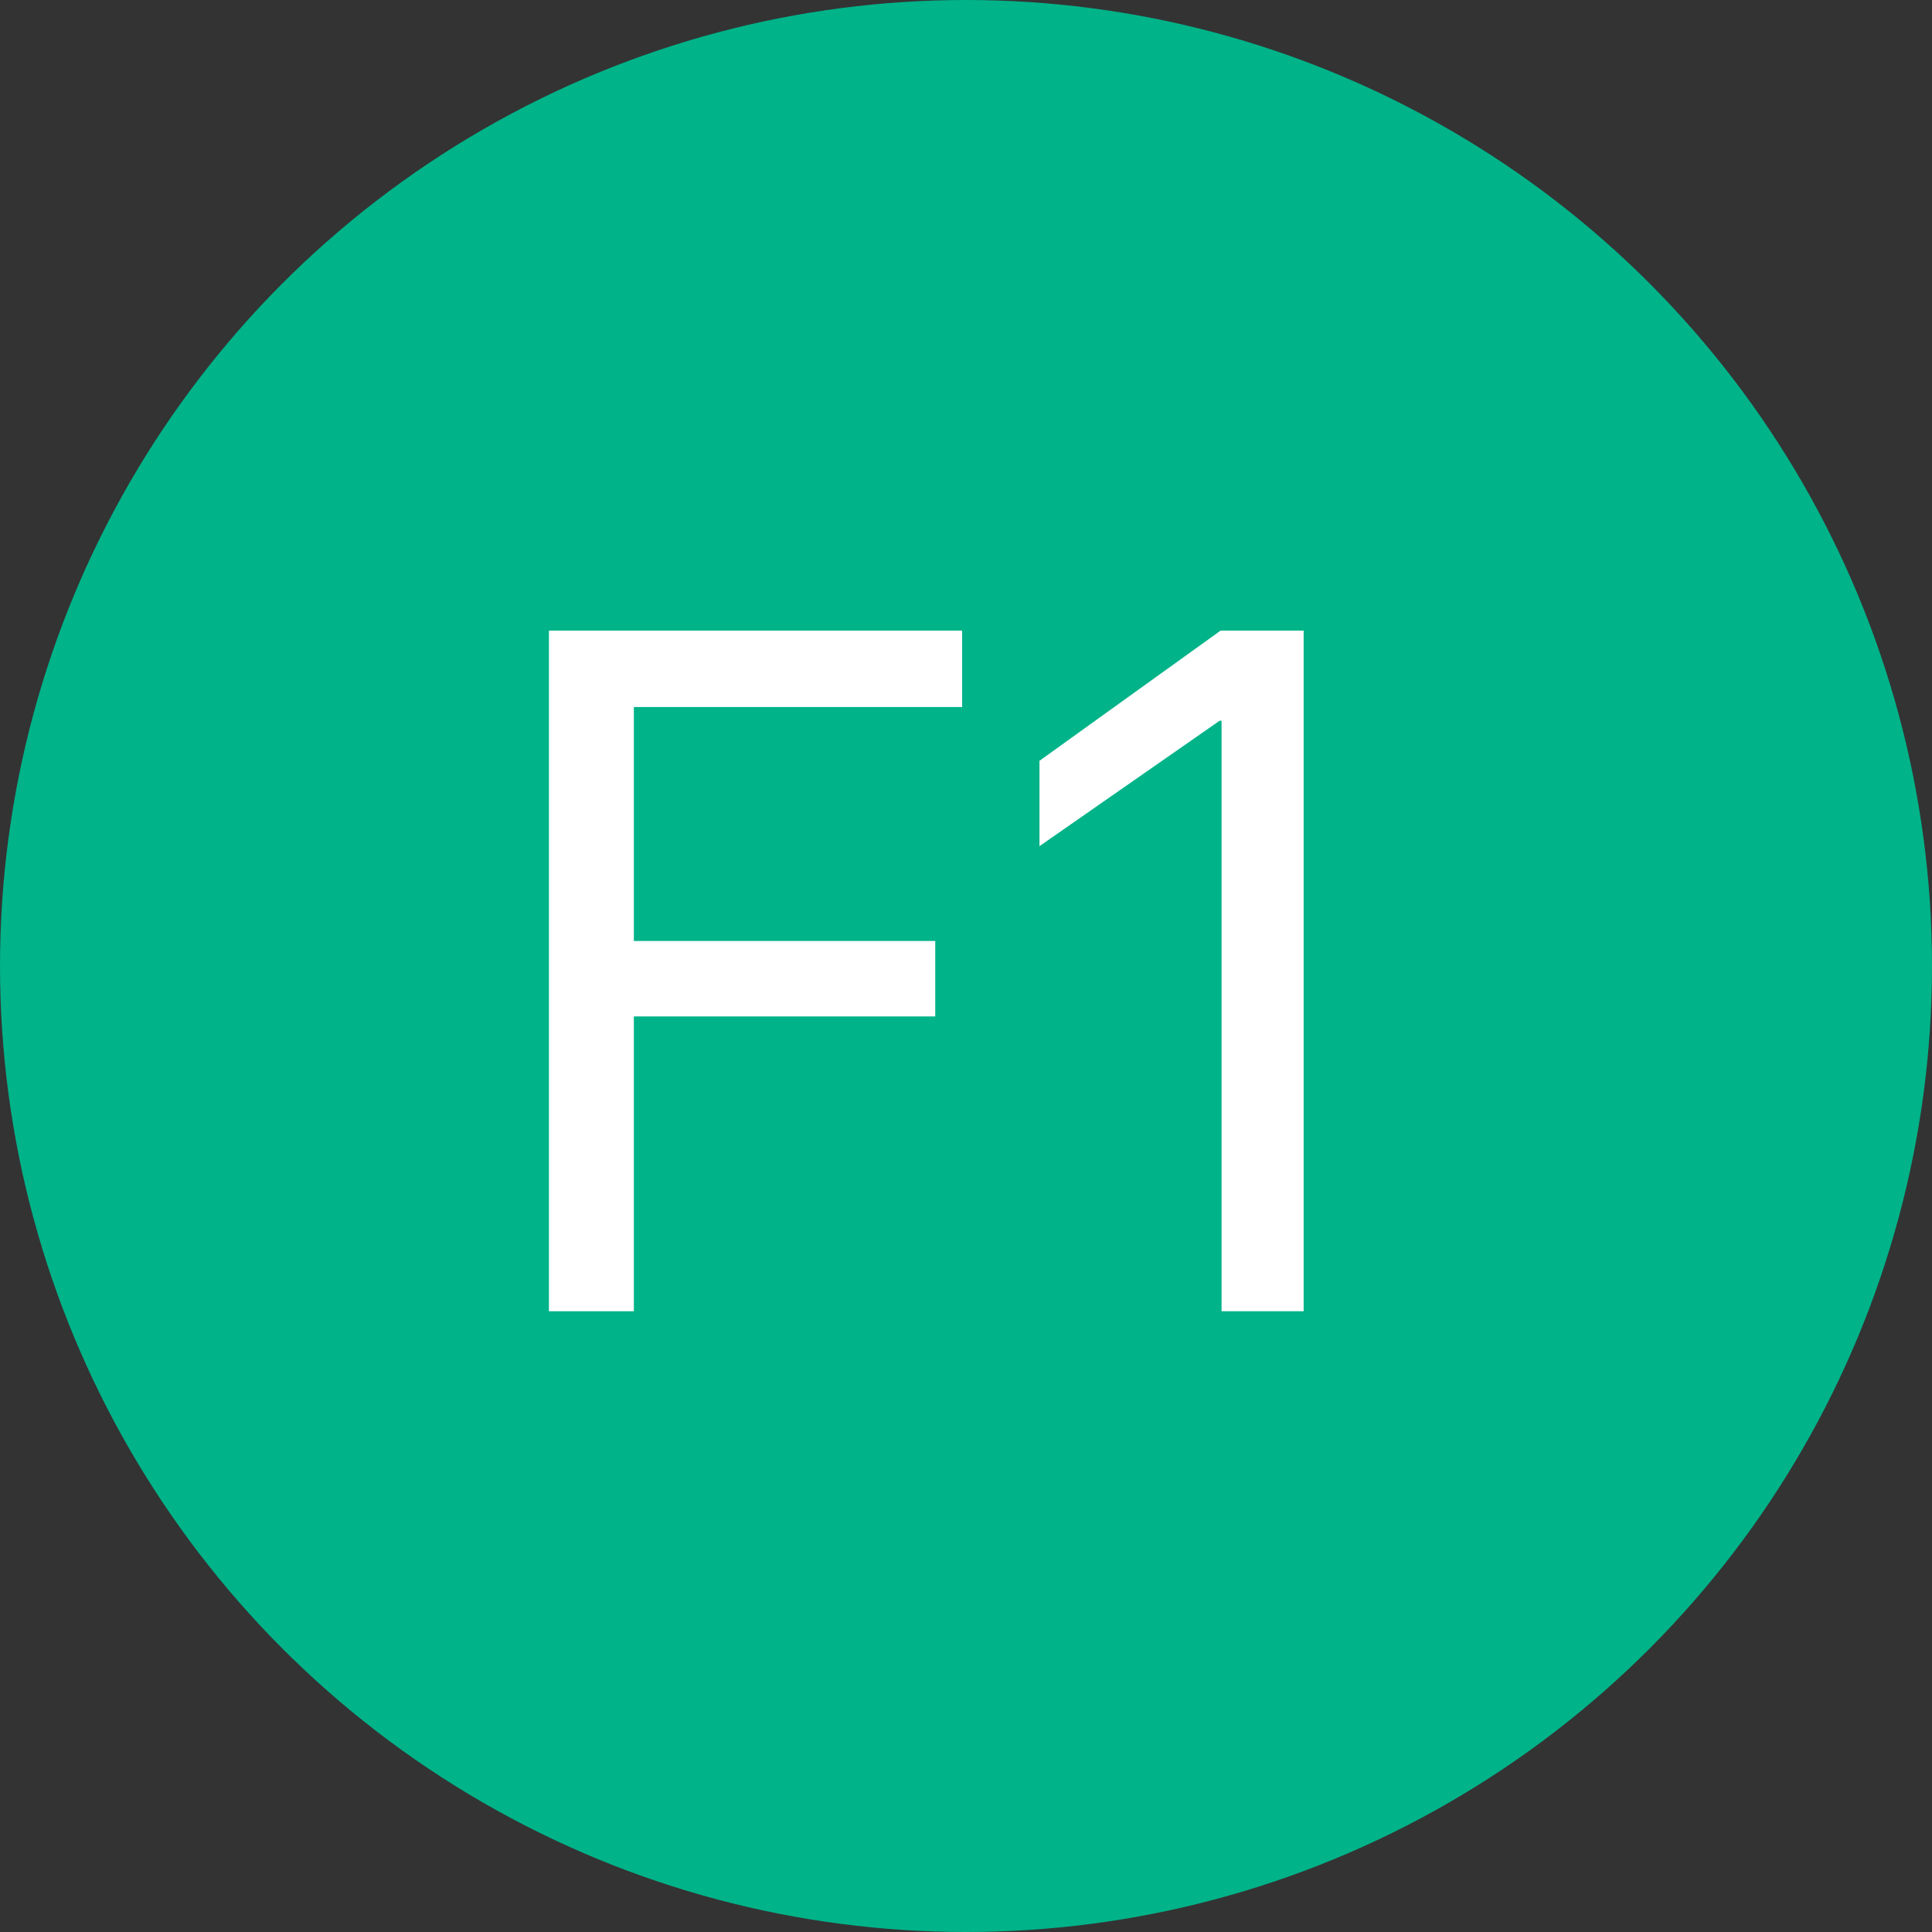
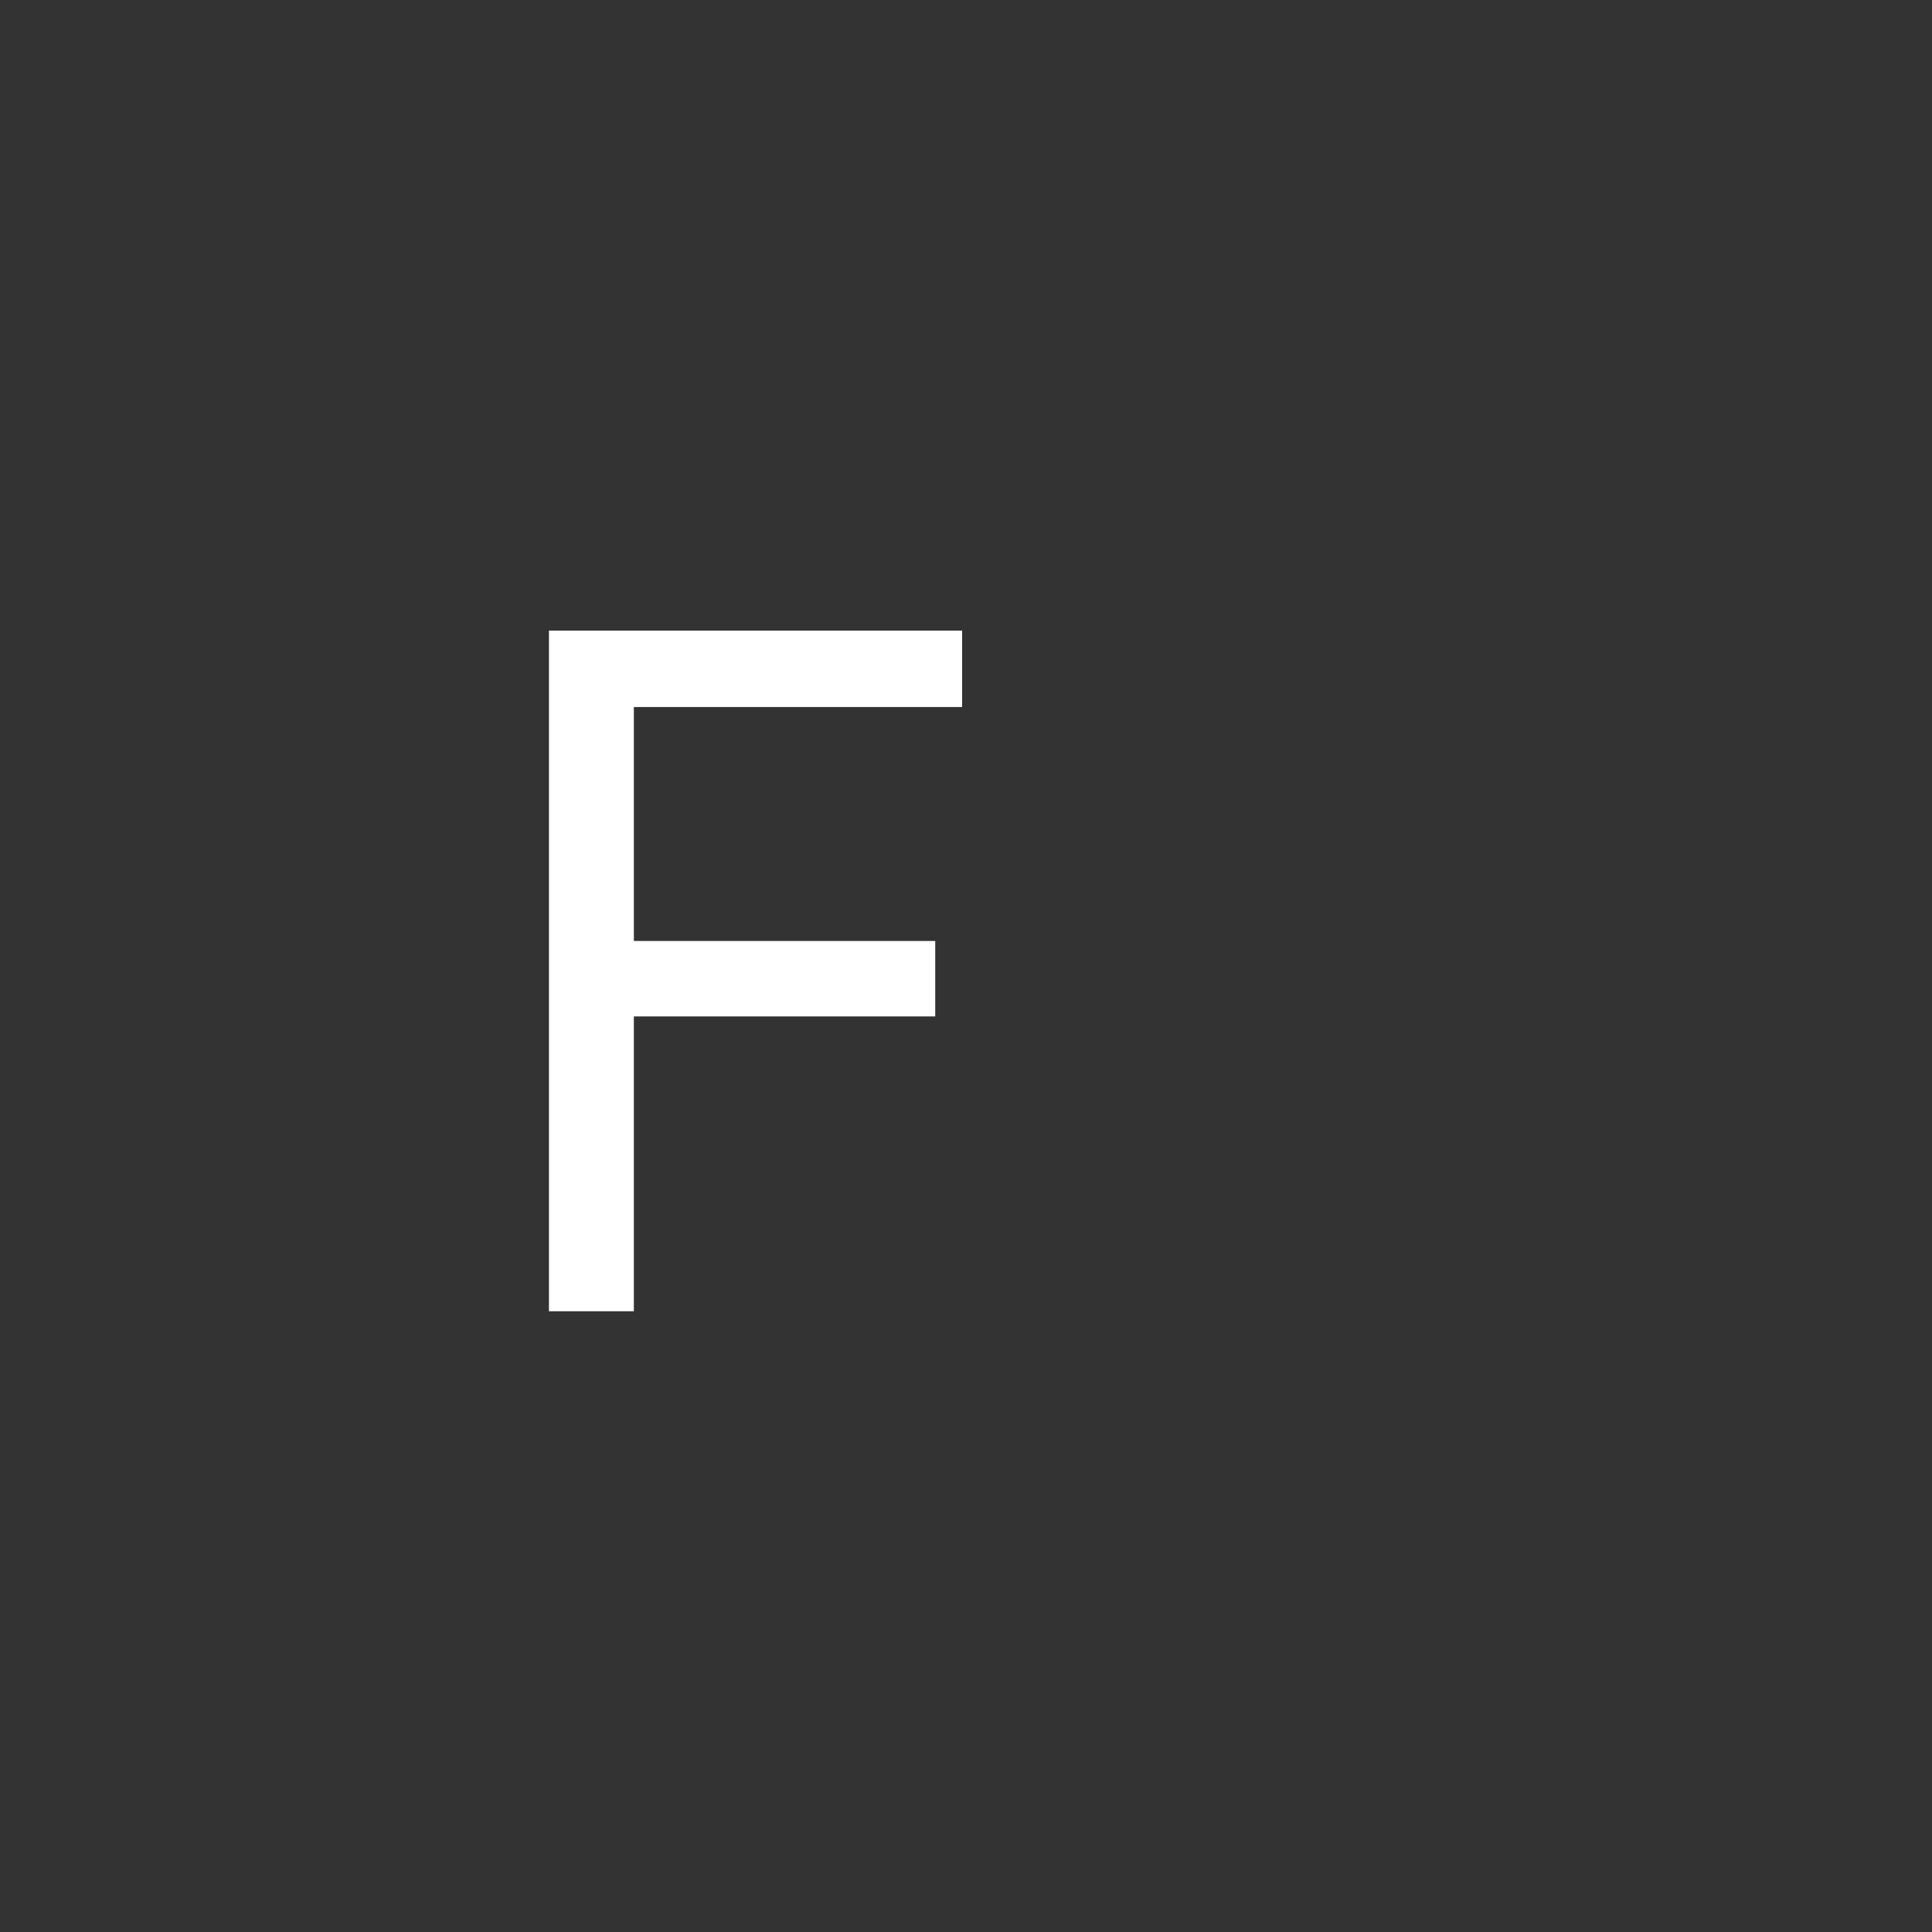
<svg xmlns="http://www.w3.org/2000/svg" width="60px" height="60px" viewBox="0 0 60 60" version="1.1">
  <rect x="0" y="0" width="60" height="60" fill="#333333" stroke="none" />
  <title>Group_6_4</title>
  <g id="Pages" stroke="none" stroke-width="1" fill="none" fill-rule="evenodd">
    <g id="03---Index---Dutch-missions" transform="translate(-590, -1647)" fill-rule="nonzero">
      <g id="Group-Copy-14" transform="translate(61, 1623)">
        <g id="Group_6_4" transform="translate(529, 24)">
-           <circle id="Oval" fill="#00B389" cx="30" cy="30" r="30" />
          <g id="F1" transform="translate(17.048, 19.584)" fill="#FFFFFF">
            <polygon id="Path" points="0 21.138 2.637 21.138 2.637 11.982 11.997 11.982 11.997 9.639 2.637 9.639 2.637 2.373 12.832 2.373 12.832 0 0 0" />
-             <polygon id="Path" points="20.889 21.138 23.438 21.138 23.438 0 20.859 0 15.234 4.043 15.234 6.694 20.83 2.798 20.889 2.798" />
          </g>
        </g>
      </g>
    </g>
  </g>
</svg>